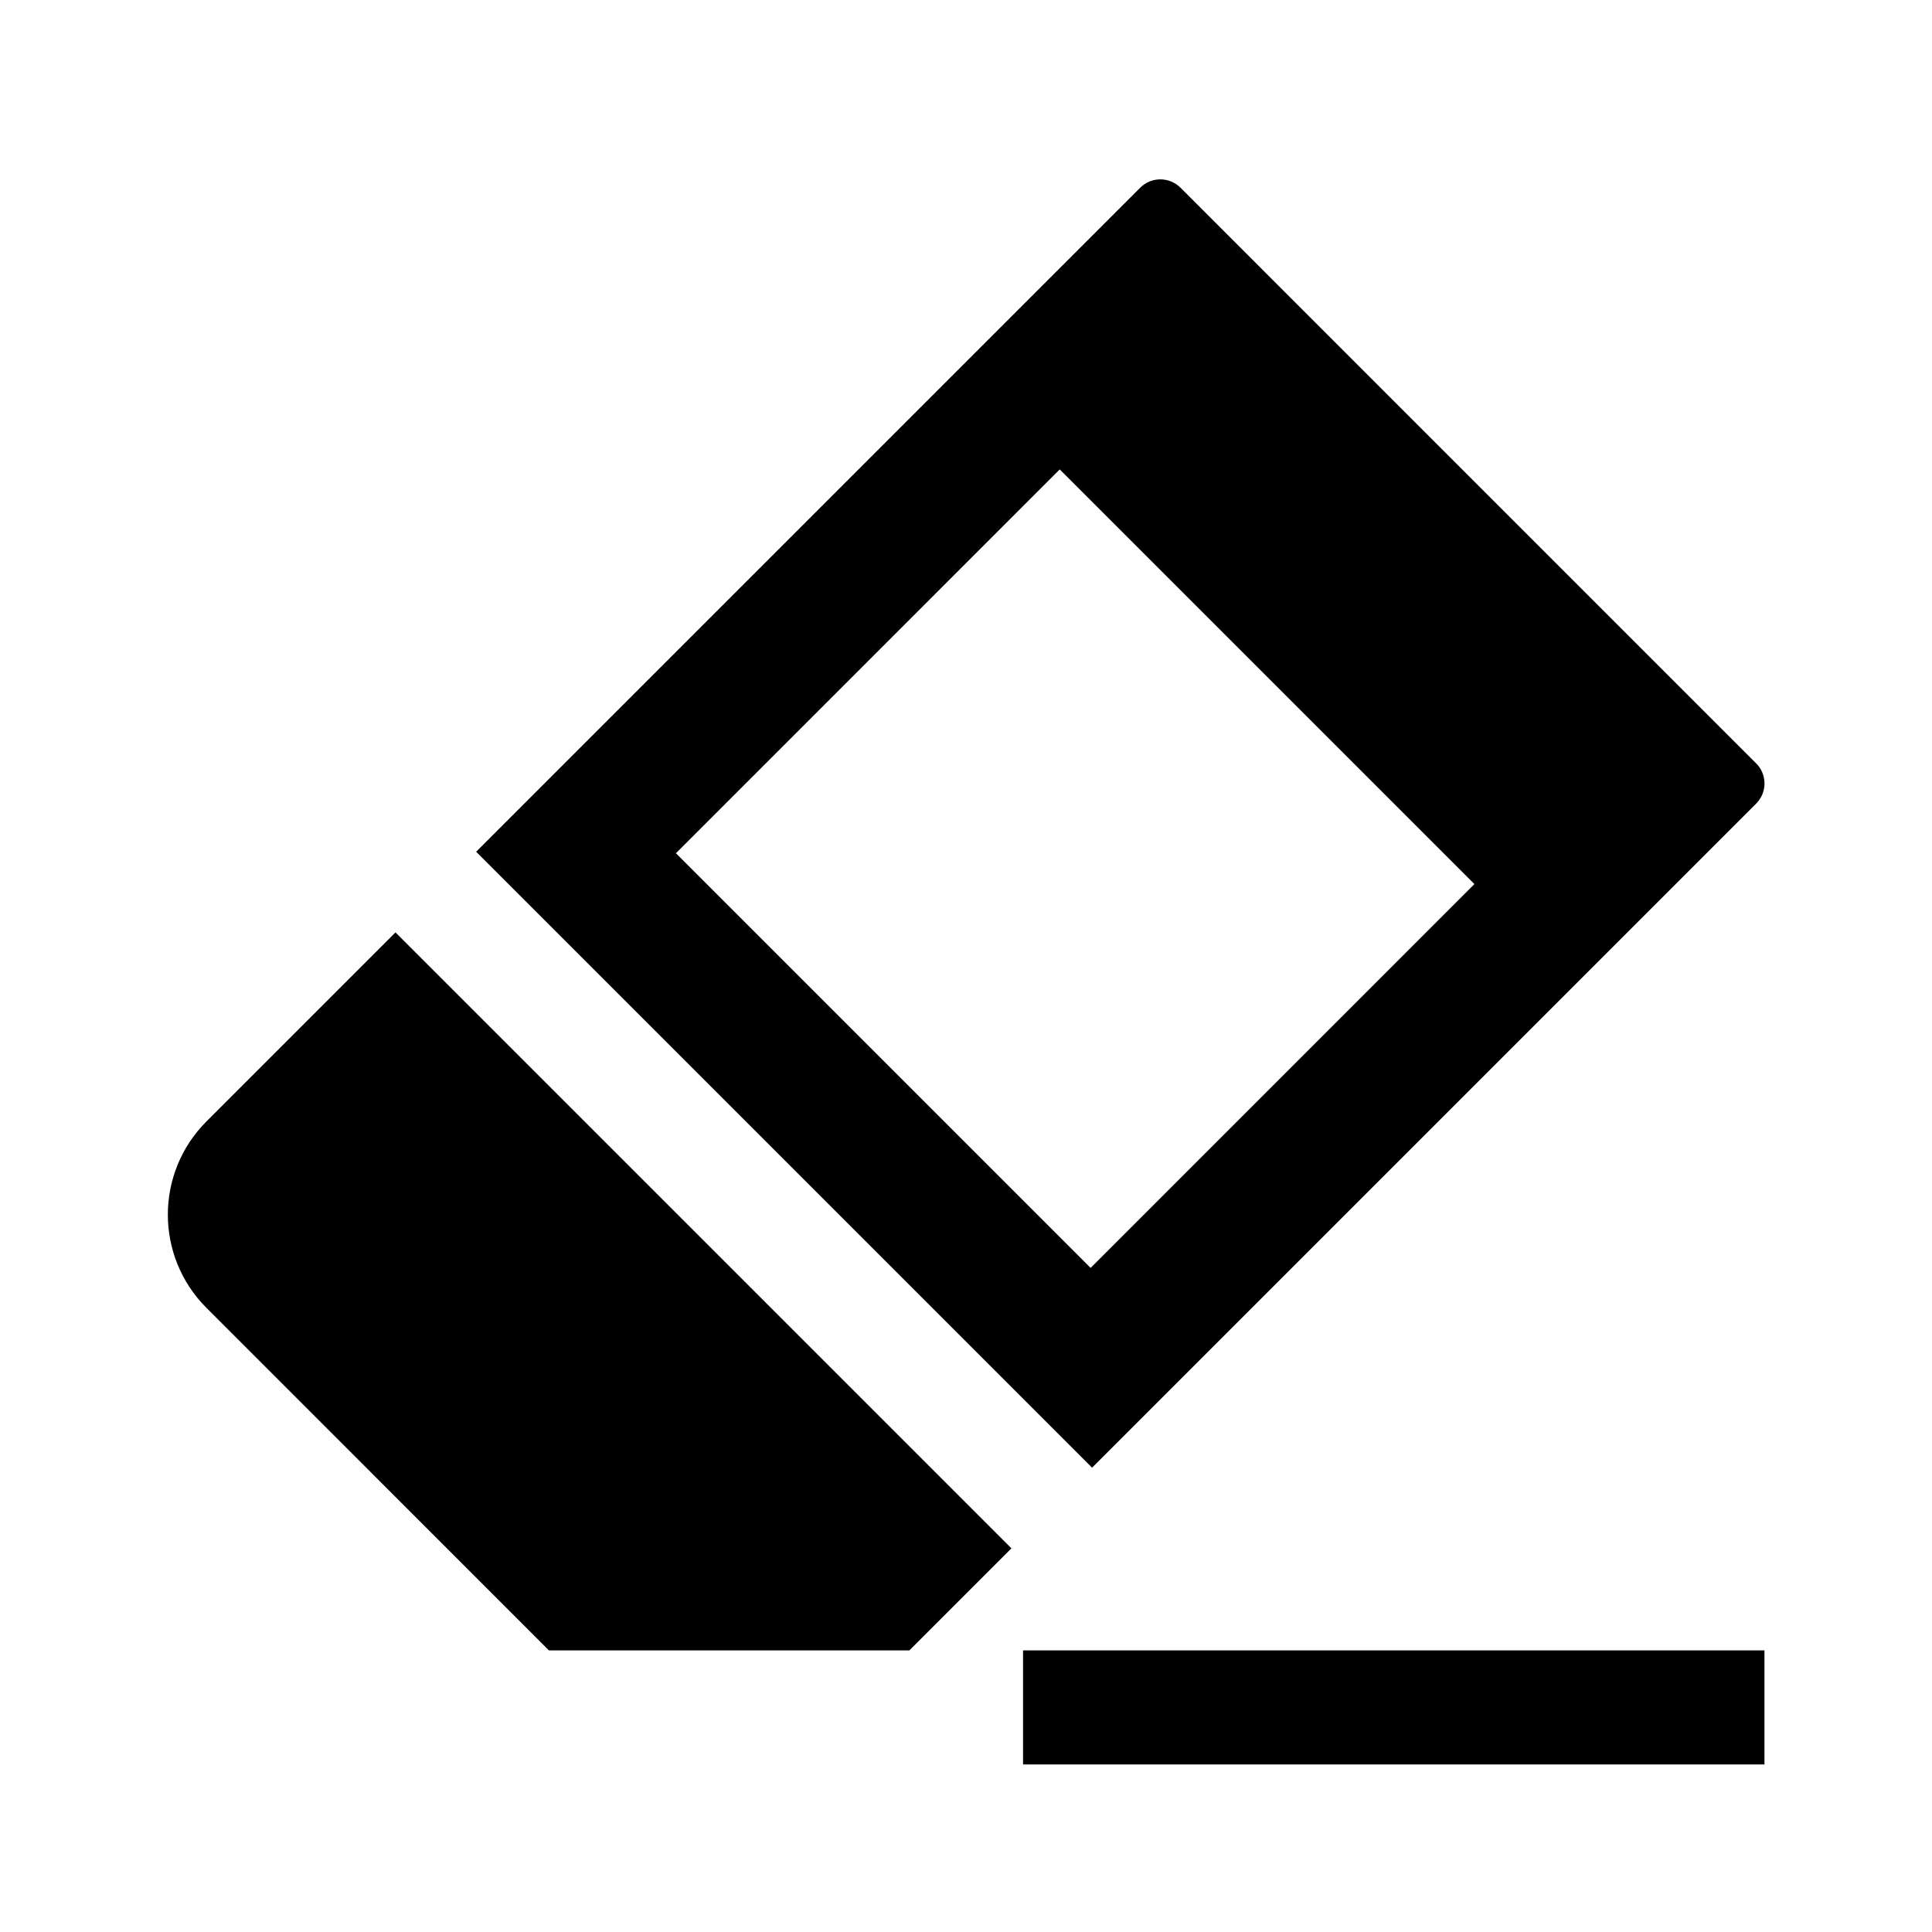
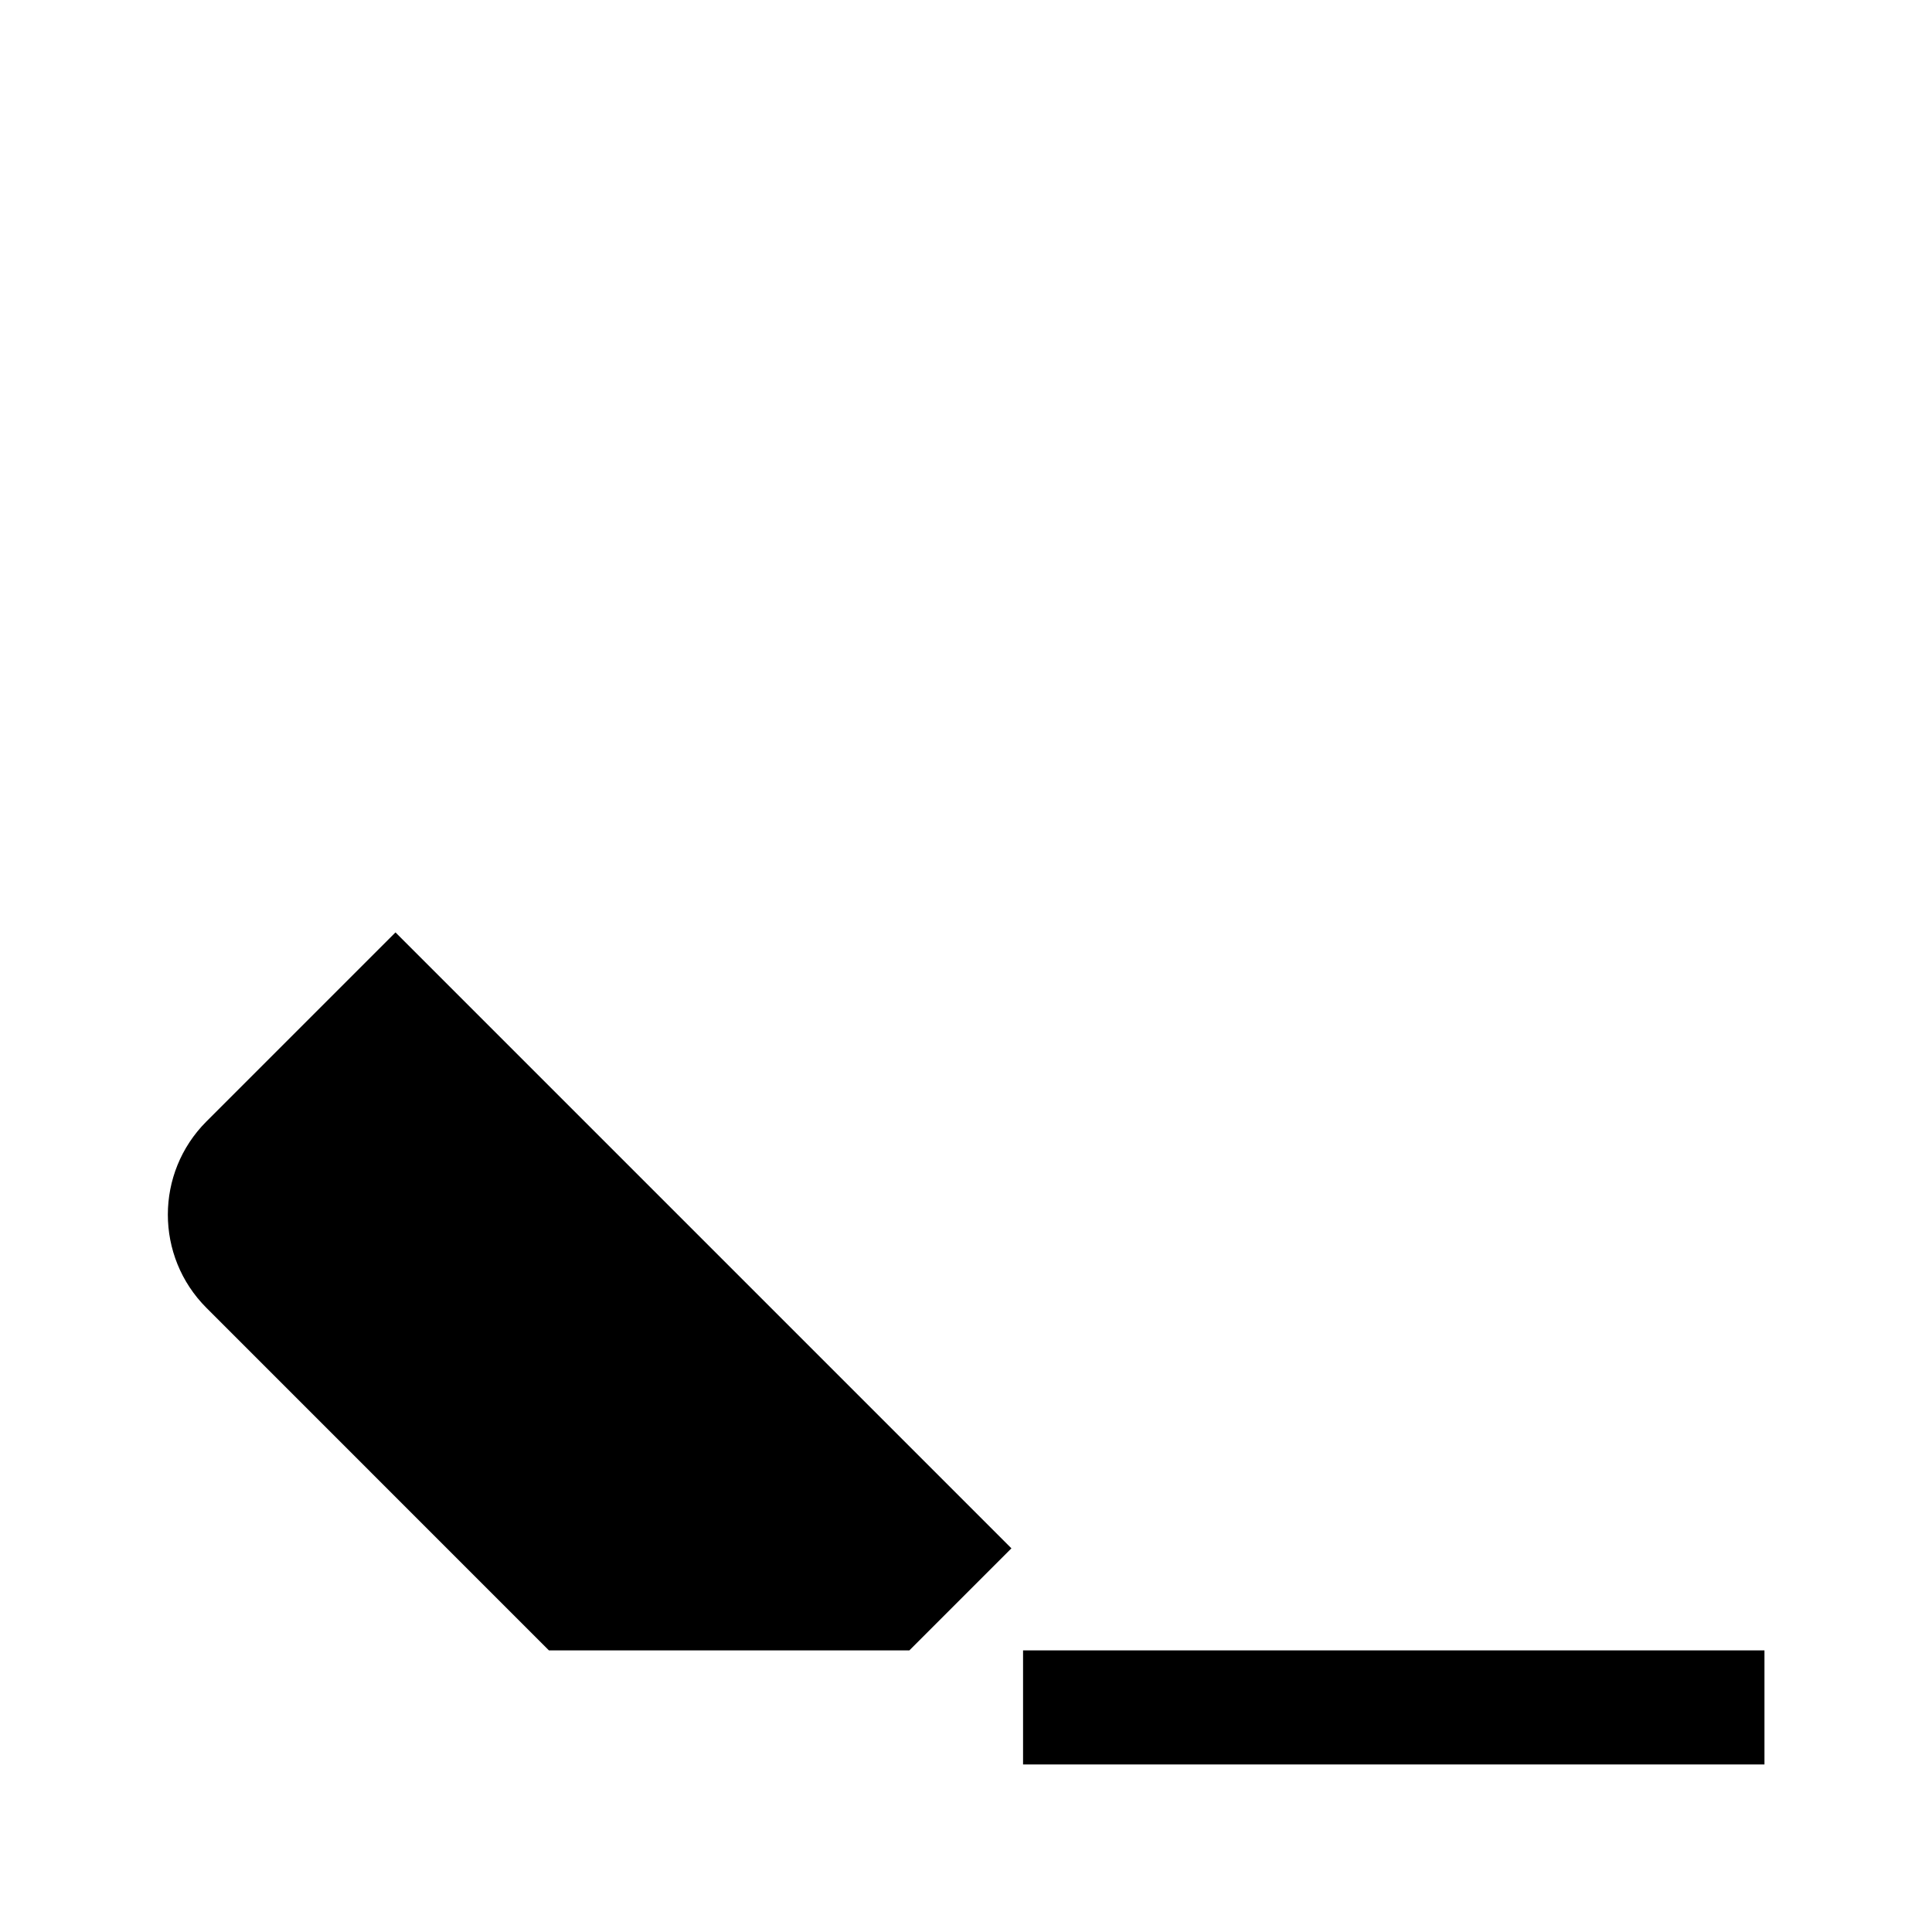
<svg xmlns="http://www.w3.org/2000/svg" fill="#000000" width="800px" height="800px" version="1.1" viewBox="144 144 512 512">
  <g>
    <path d="m611.6 611.6h-196.48v-30.23h196.48z" />
-     <path d="m609.39 346.3-152.54-152.55c-2.953-2.953-7.738-2.953-10.688 0l-175.98 175.97 163.23 163.23 175.98-175.98c2.953-2.949 2.953-7.734 0-10.684zm-176.37 133.71-109.89-109.89 101.71-101.72 109.89 109.89z" />
    <path d="m289.47 581.37-90.754-90.762c-13.648-13.648-13.648-35.777 0-49.422l50.09-50.09 163.23 163.23-27.039 27.039z" />
  </g>
</svg>